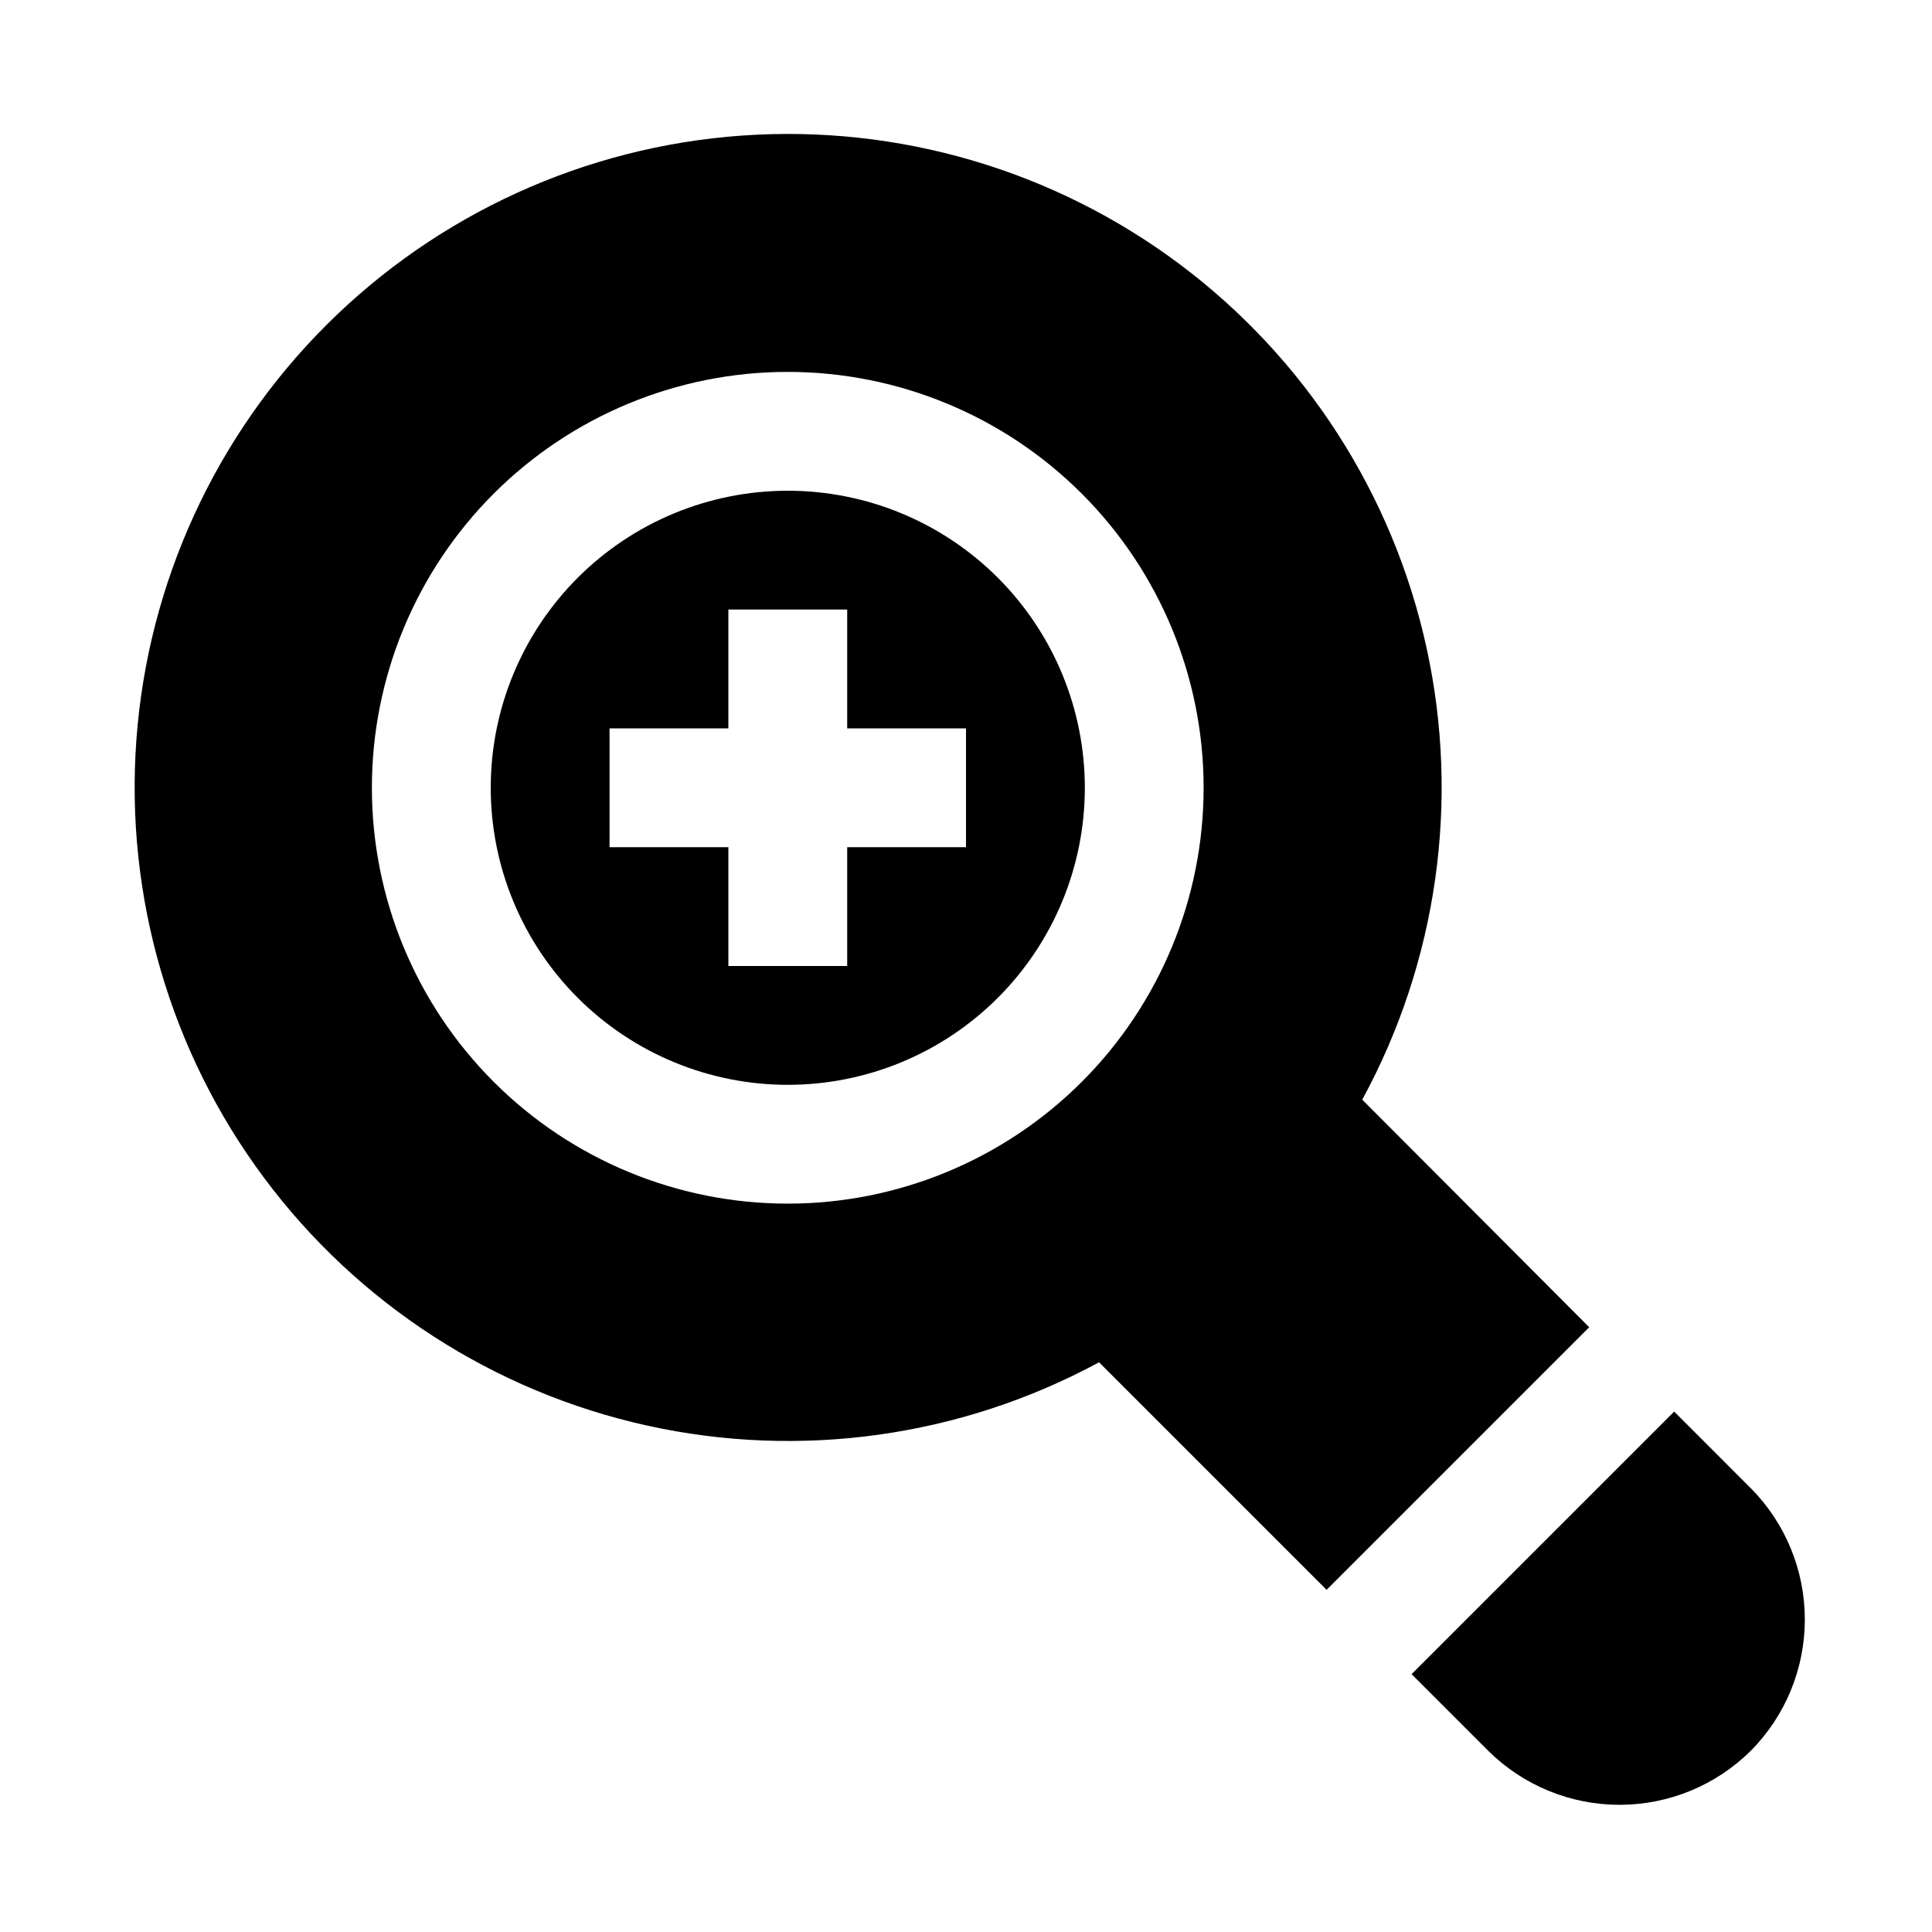
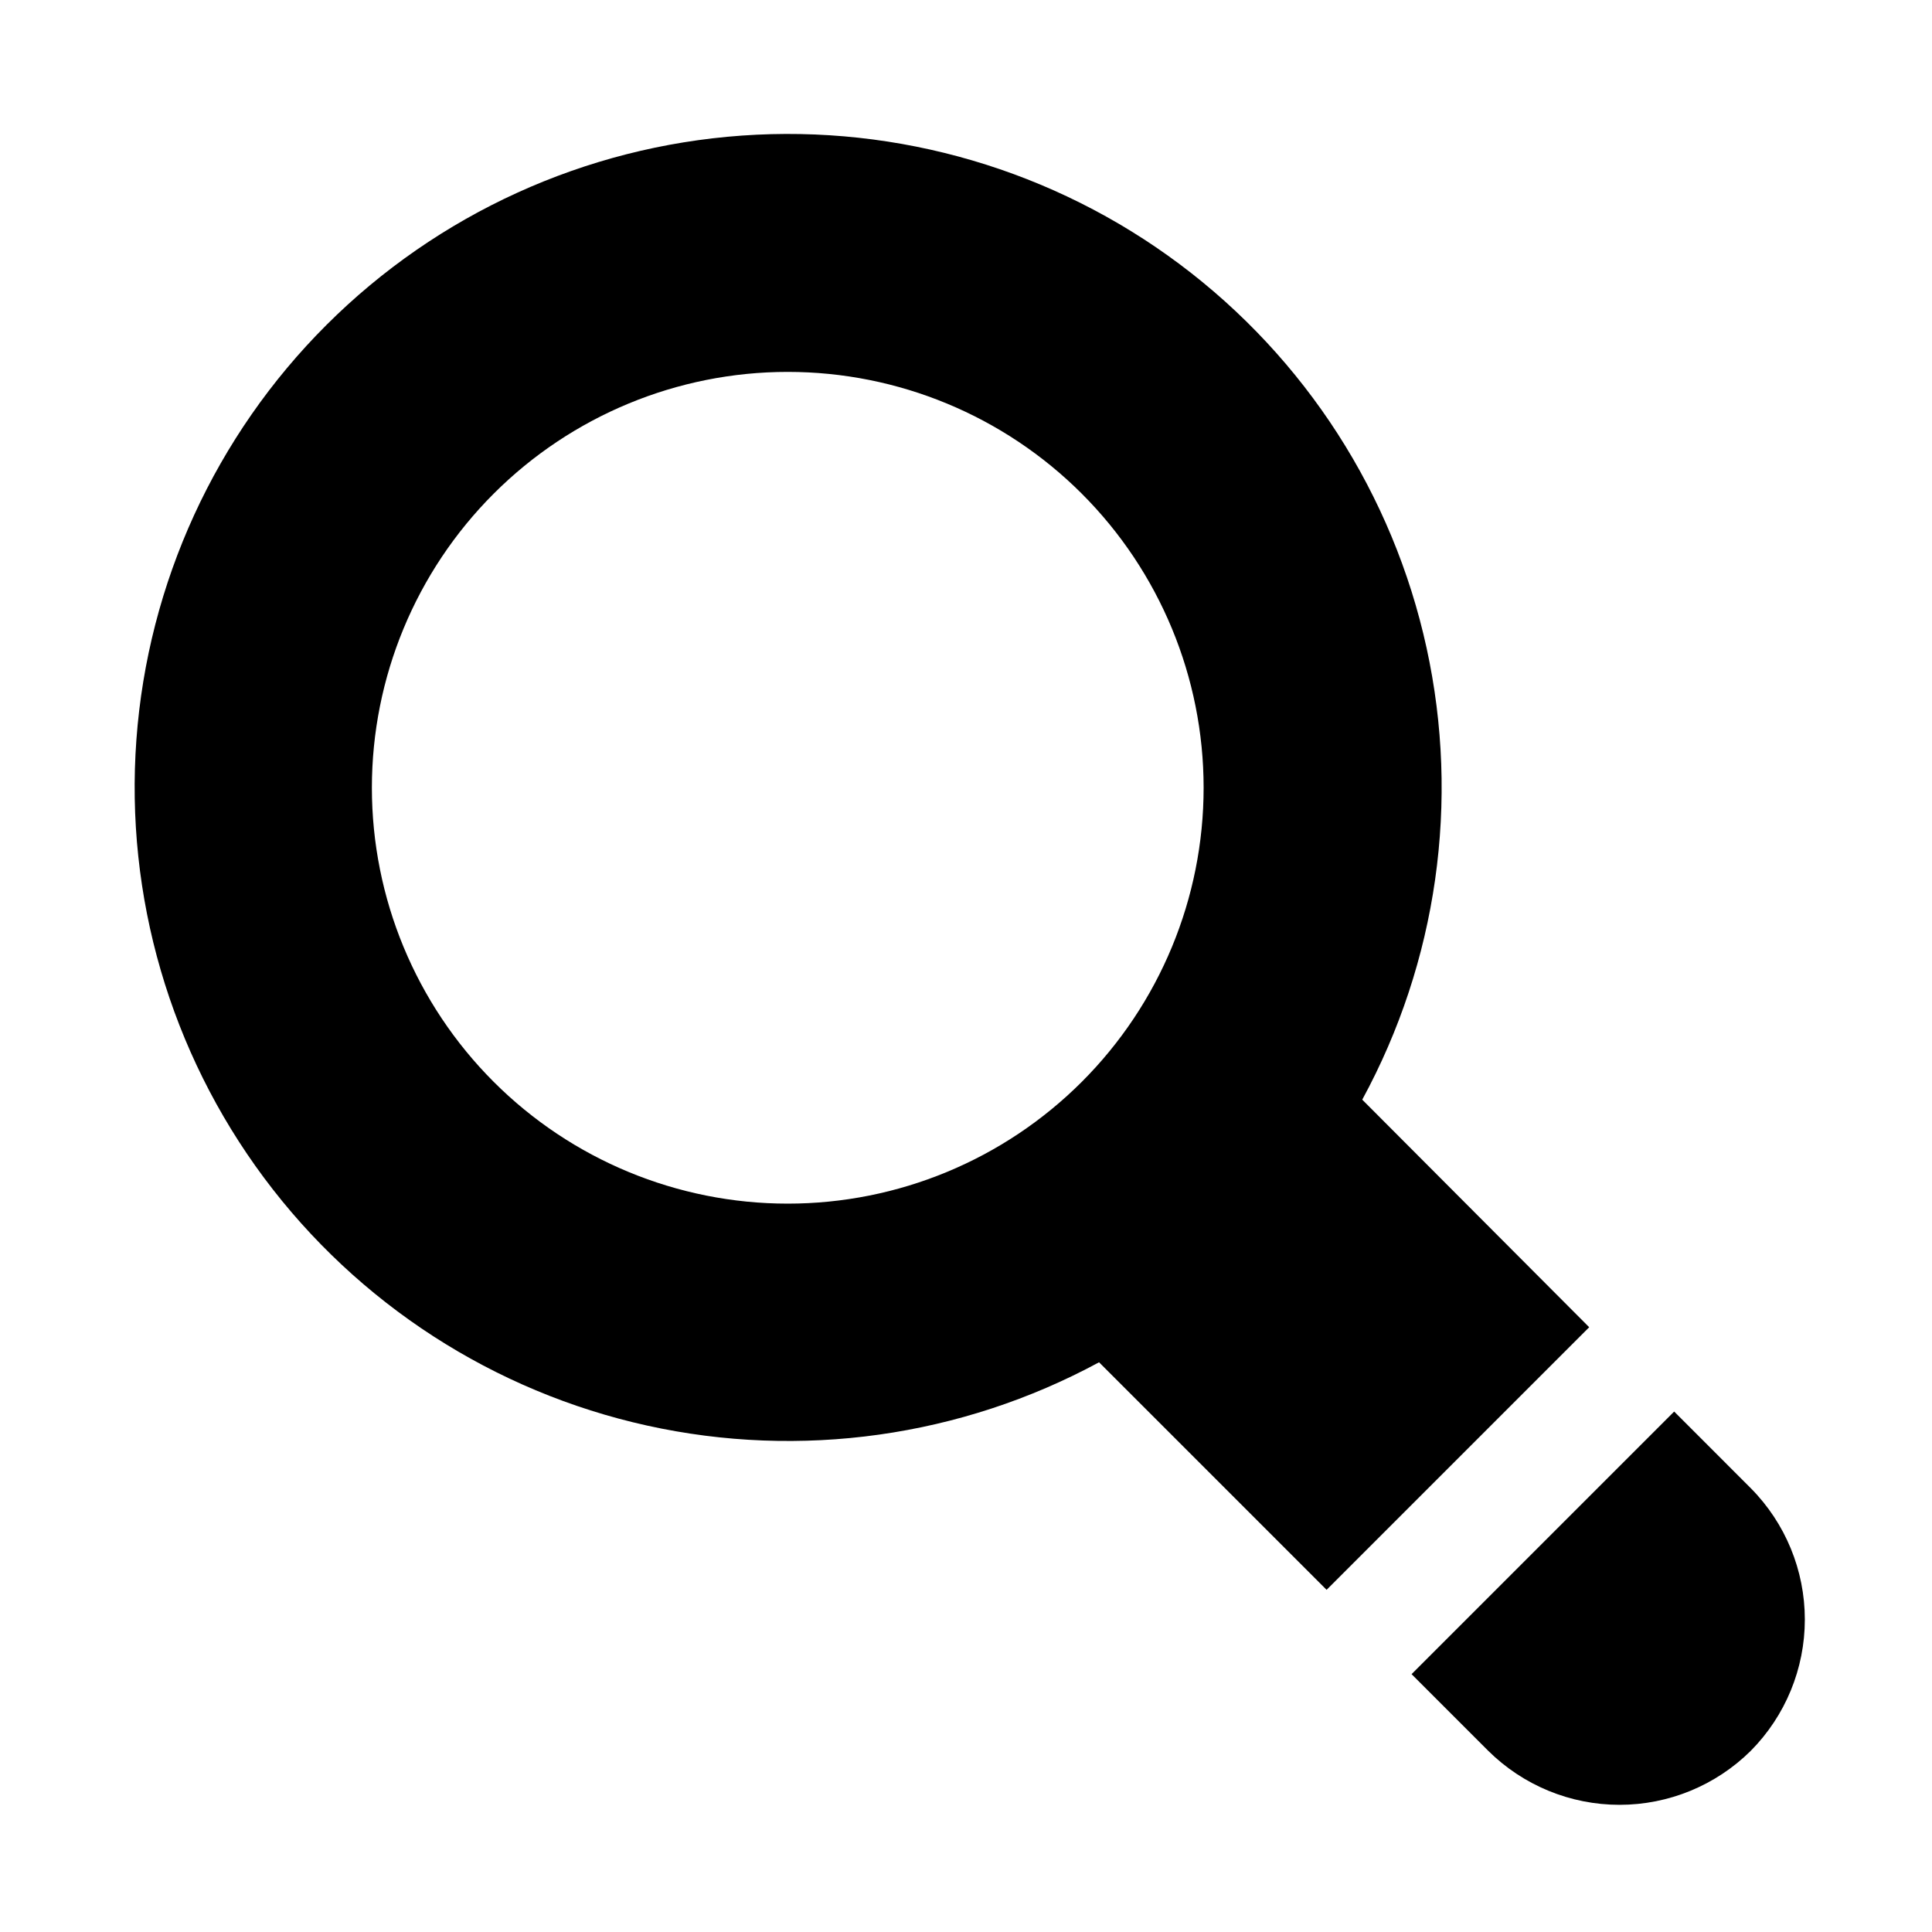
<svg xmlns="http://www.w3.org/2000/svg" fill="#000000" width="800px" height="800px" version="1.1" viewBox="144 144 512 512">
  <g>
-     <path d="m352.77 274.05c-20.879 0-40.898 8.293-55.664 23.055-14.762 14.766-23.055 34.785-23.055 55.664s8.293 40.902 23.055 55.664c14.766 14.762 34.785 23.059 55.664 23.059s40.902-8.297 55.664-23.059c14.762-14.762 23.059-34.785 23.059-55.664s-8.297-40.898-23.059-55.664c-14.762-14.762-34.785-23.055-55.664-23.055zm47.23 94.465h-31.484v31.488h-31.488v-31.488h-31.488v-31.488h31.488v-31.488h31.488v31.488h31.488z" />
    <path d="m505.01 435.42c19.883-36.562 25.934-79.062 17.047-119.72-8.887-40.66-32.117-76.758-65.441-101.69-33.328-24.93-74.516-37.027-116.03-34.078-41.512 2.953-80.574 20.754-110.04 50.152-29.461 29.395-47.352 68.418-50.398 109.93-3.043 41.508 8.961 82.723 33.816 116.11 24.855 33.379 60.902 56.691 101.54 65.672 40.637 8.98 83.152 3.023 119.76-16.777l60.301 60.301 69.59-69.59zm-152.25 27.555c-29.227 0-57.262-11.613-77.93-32.281-20.668-20.668-32.277-48.699-32.277-77.93 0-29.227 11.609-57.262 32.277-77.93 20.668-20.668 48.703-32.277 77.93-32.277 29.23 0 57.262 11.609 77.93 32.277 20.668 20.668 32.281 48.703 32.281 77.93 0 29.23-11.613 57.262-32.281 77.93-20.668 20.668-48.699 32.281-77.93 32.281z" />
    <path d="m607.98 538.39-20.309-20.312-69.59 69.59 20.309 20.309h0.004c9.254 9.172 21.762 14.32 34.793 14.32s25.535-5.148 34.793-14.32c9.172-9.258 14.32-21.762 14.32-34.793s-5.148-25.539-14.32-34.793z" />
  </g>
</svg>